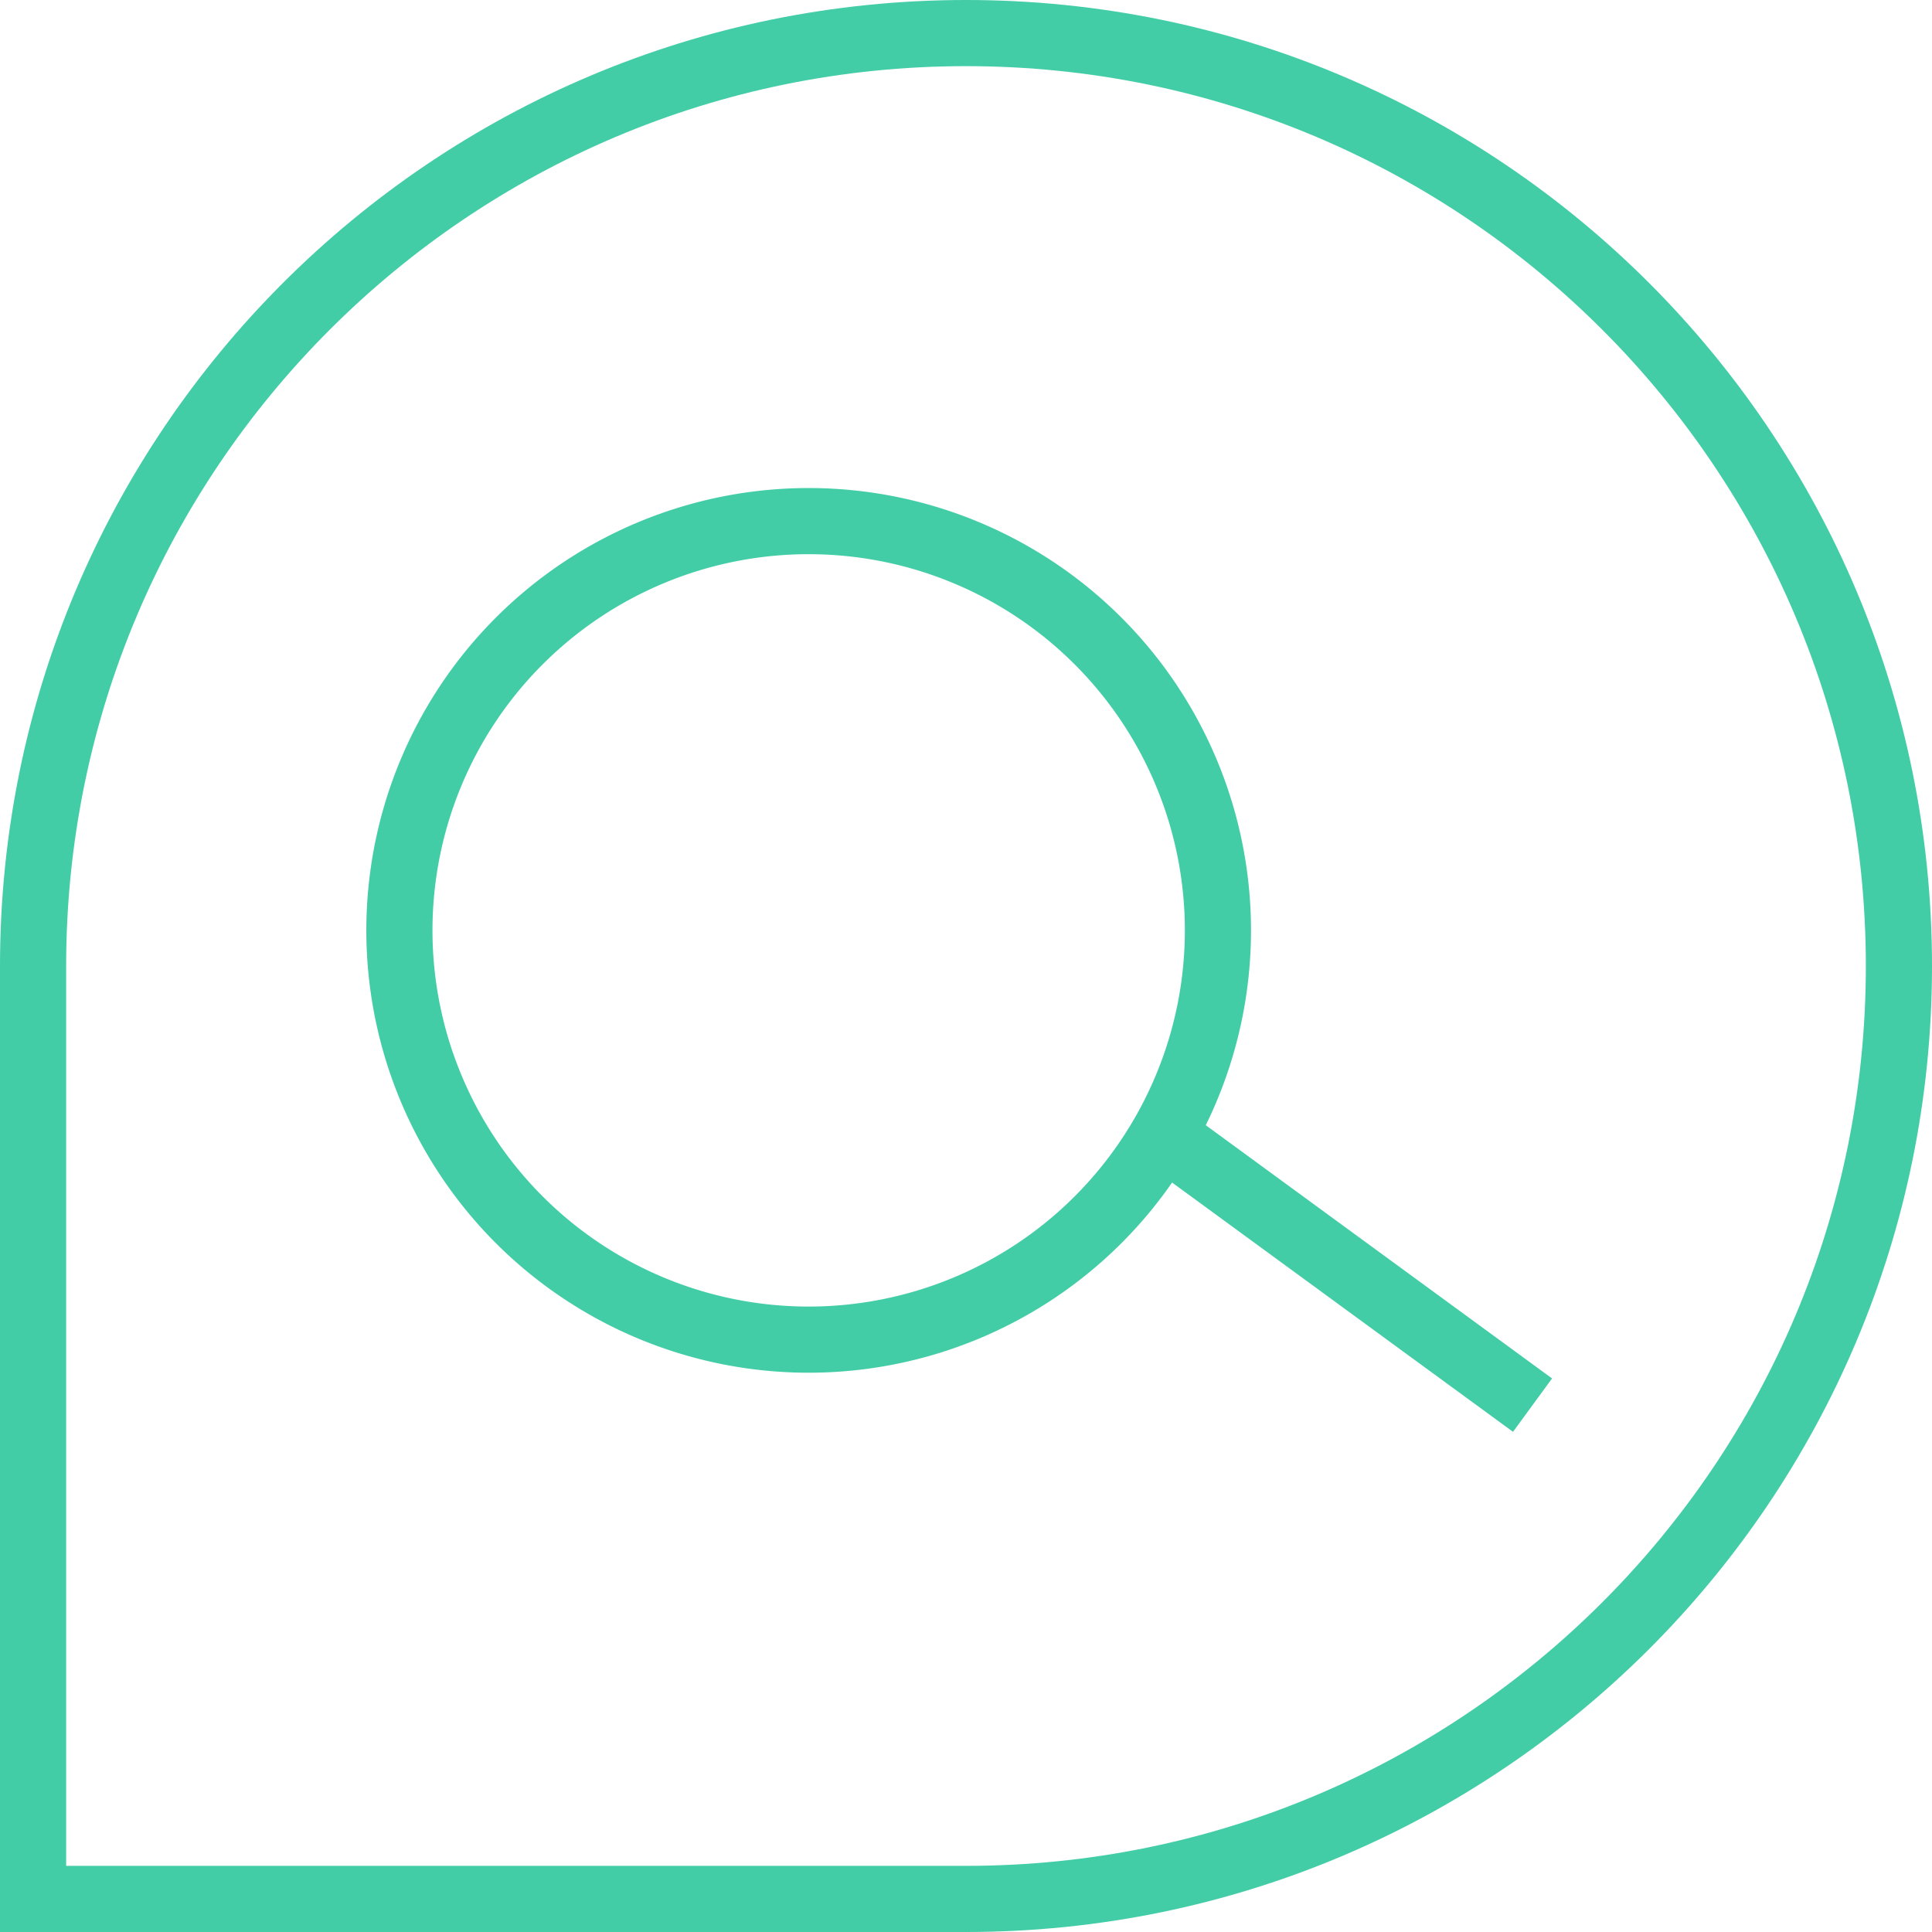
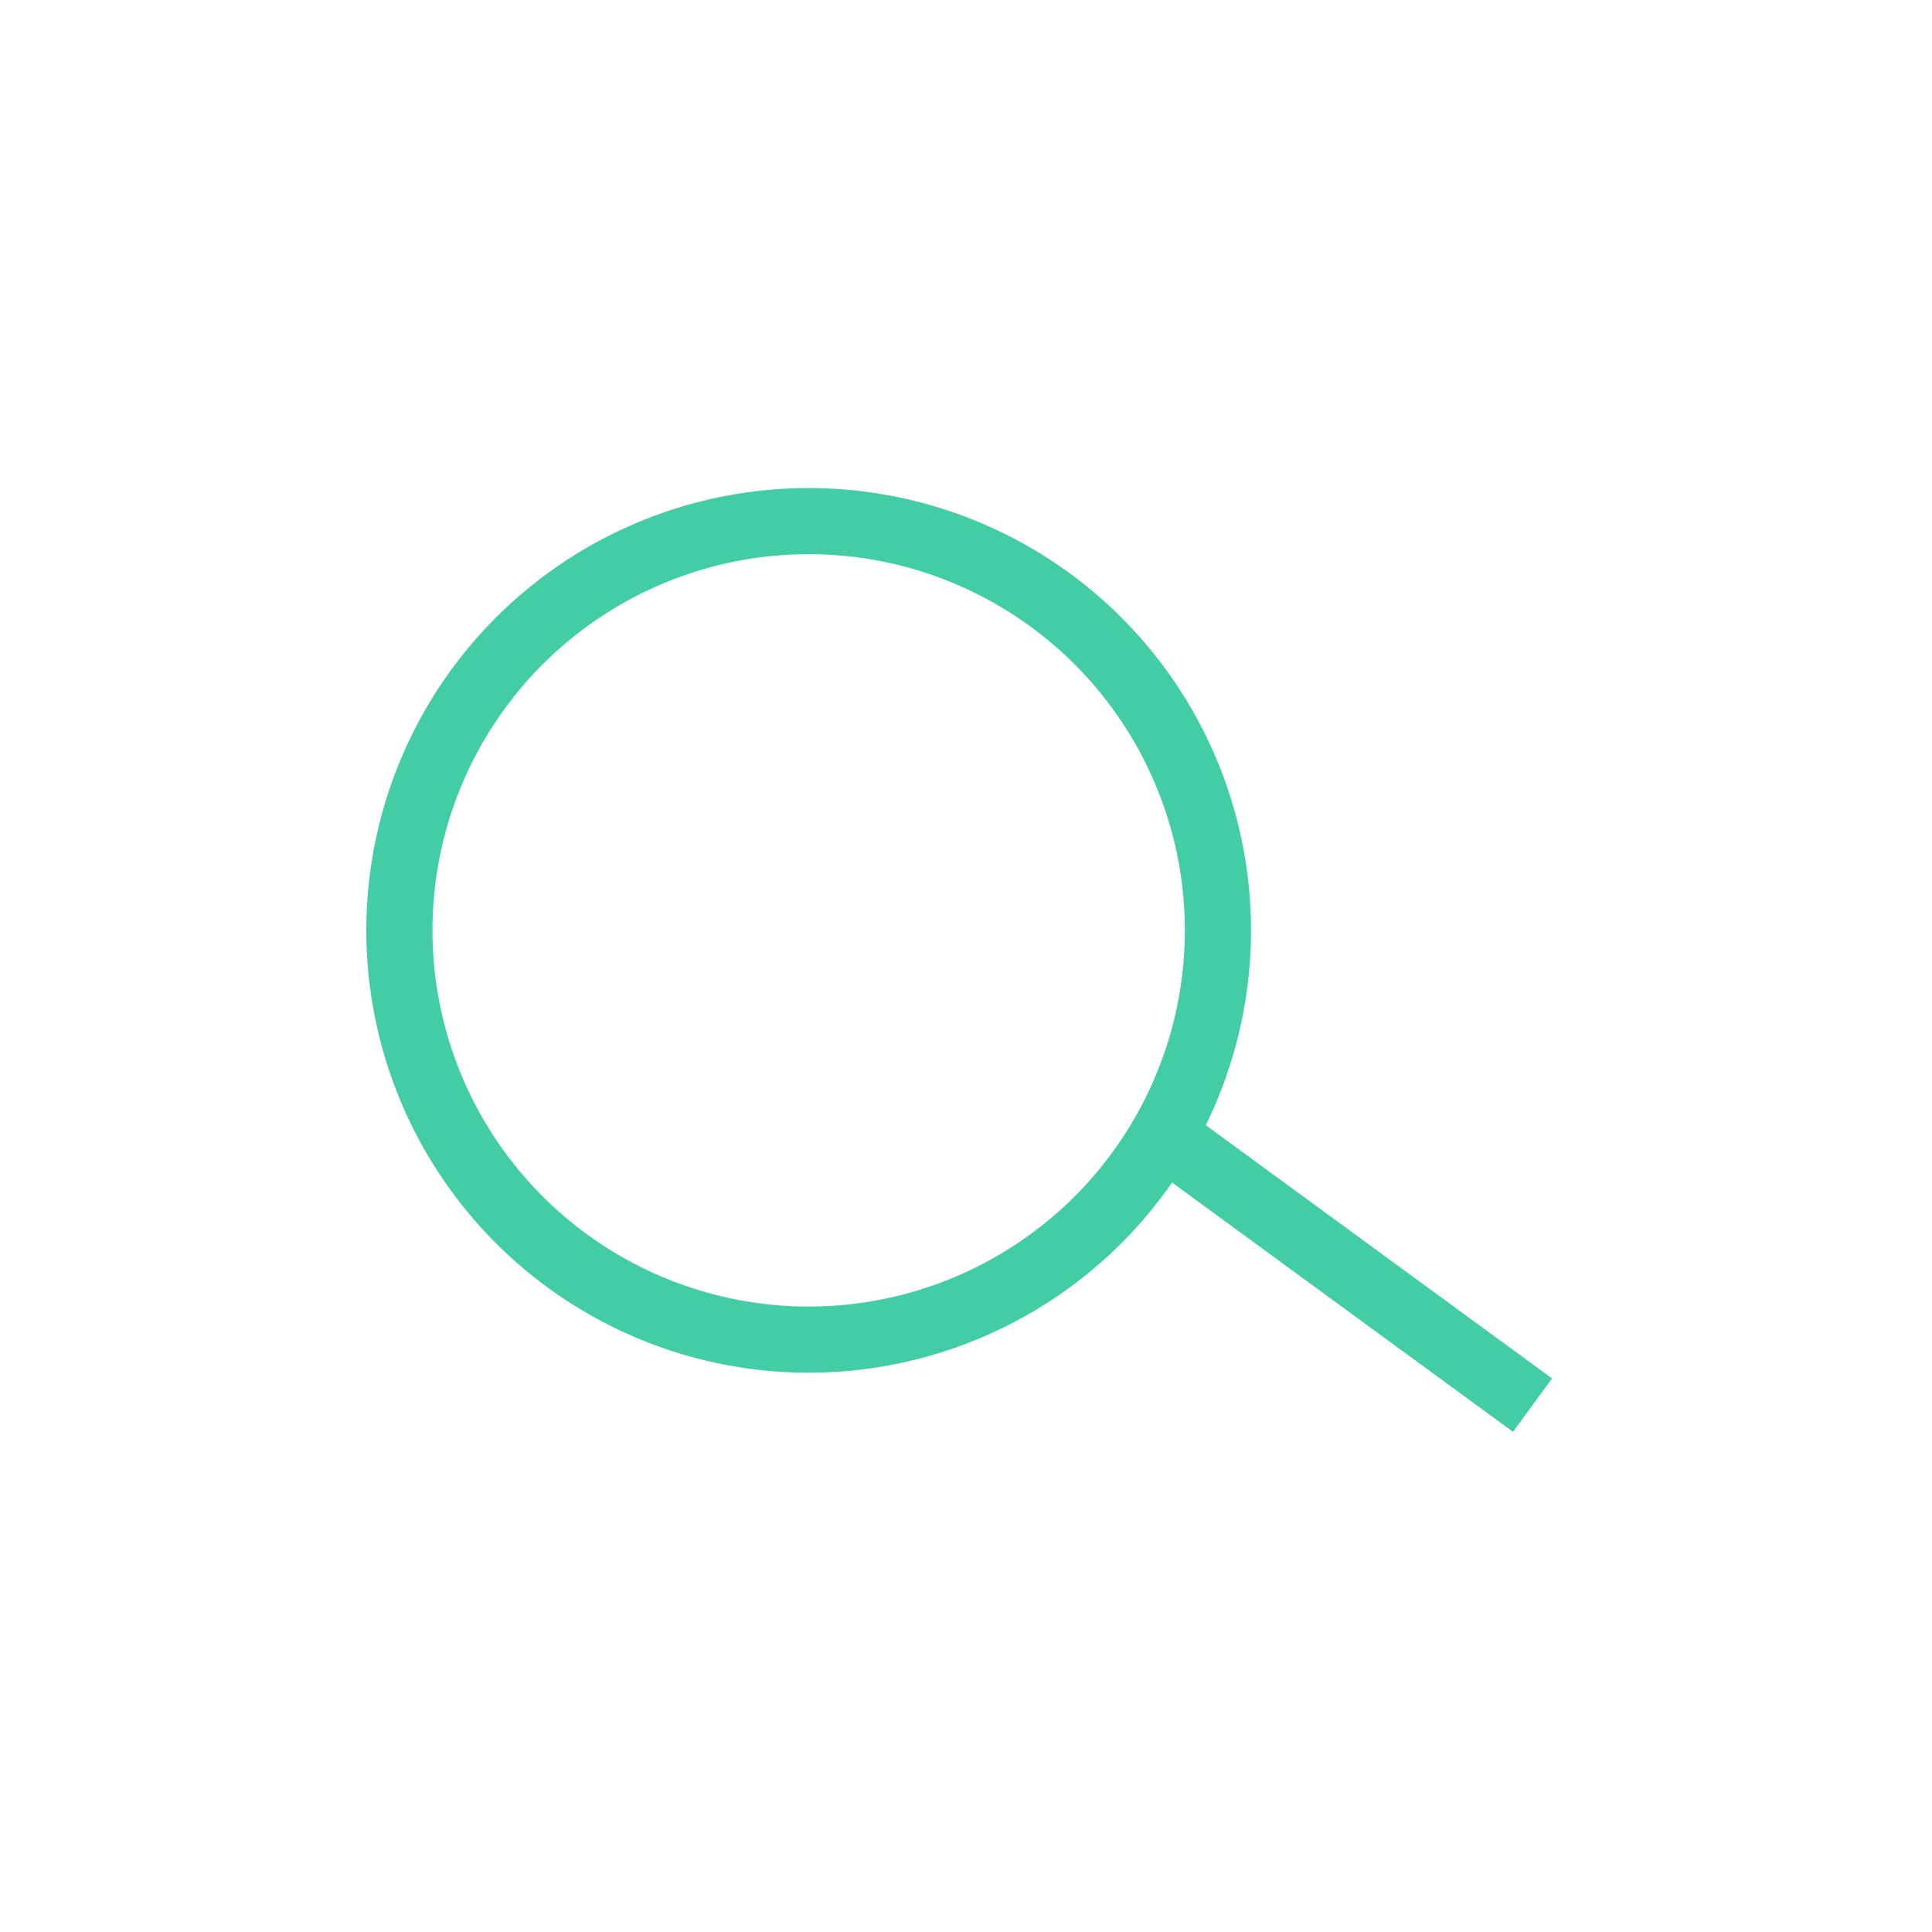
<svg xmlns="http://www.w3.org/2000/svg" viewBox="0 0 29.207 29.207">
  <path fill="none" stroke="#42CDA7" stroke-miterlimit="10" d="M18.412 14.065a6.187 6.187 0 1 1-12.374 0 6.187 6.187 0 0 1 12.374 0zm-.829 3.093 5.585 4.084" />
-   <path fill="none" stroke="#42CDA7" stroke-miterlimit="10" d="M14.604 28.707H.5V14.604C.5 6.815 6.815.5 14.604.5s14.103 6.315 14.103 14.104-6.314 14.103-14.103 14.103z" />
</svg>